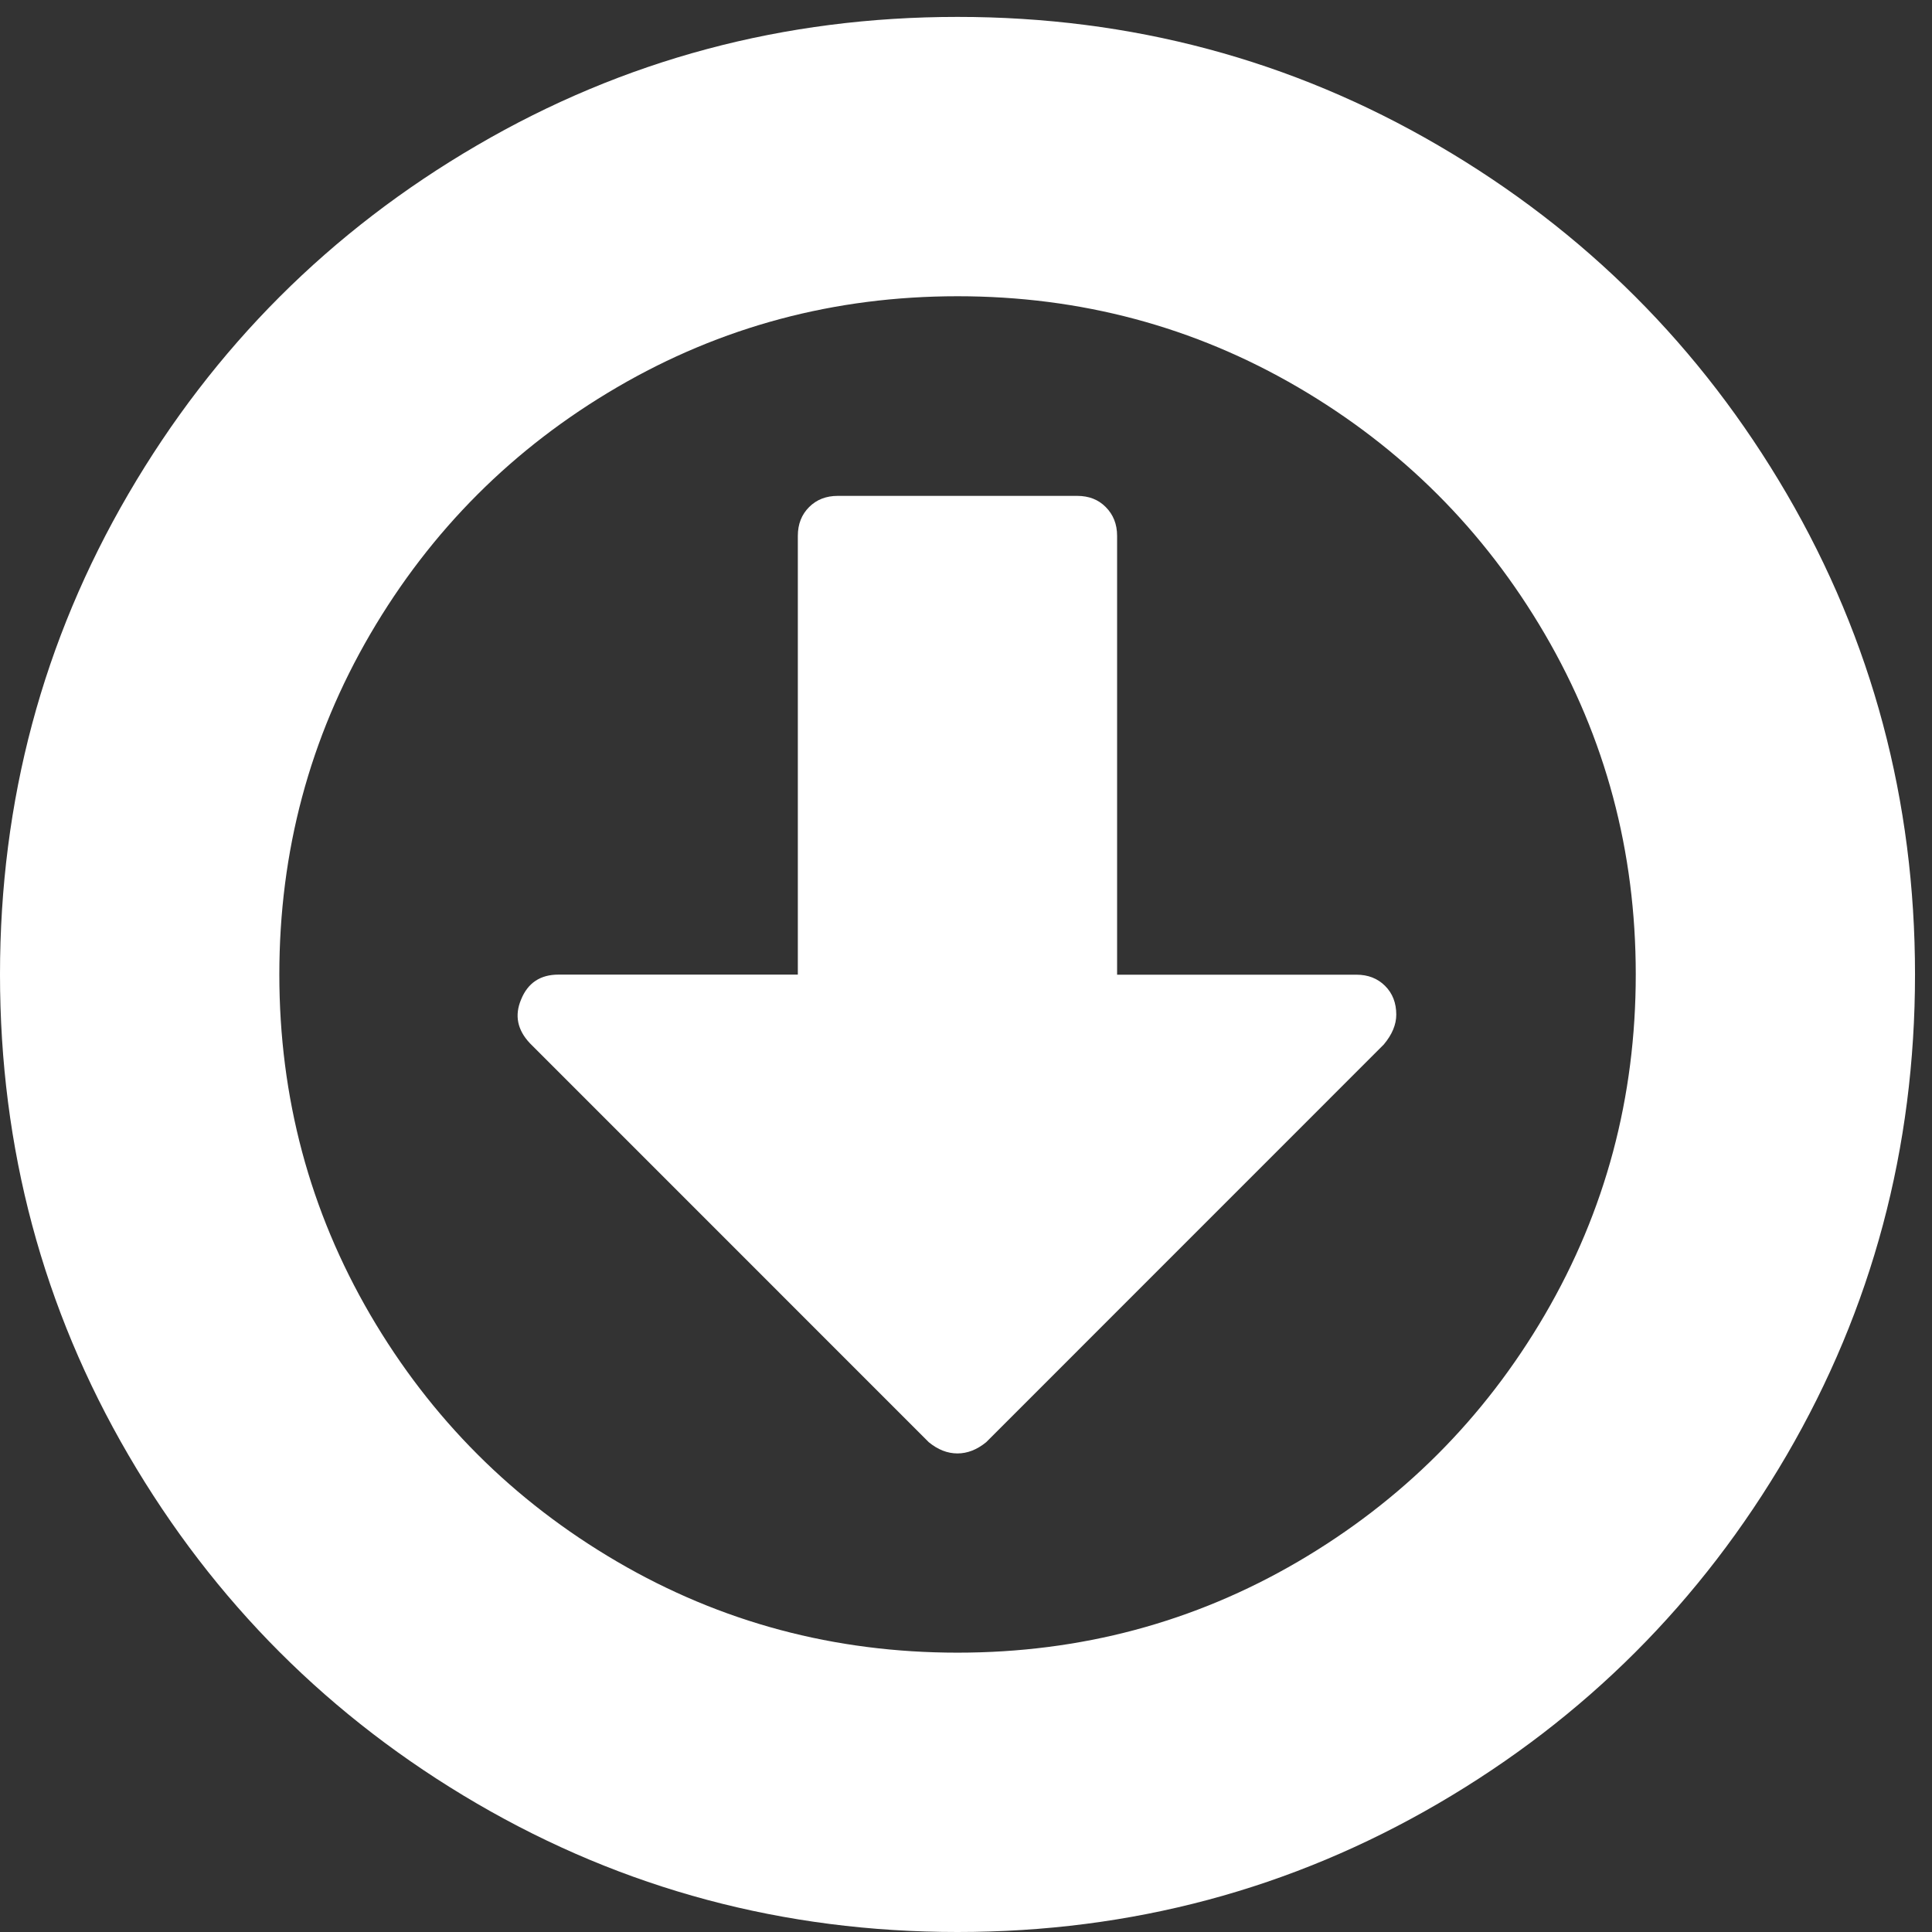
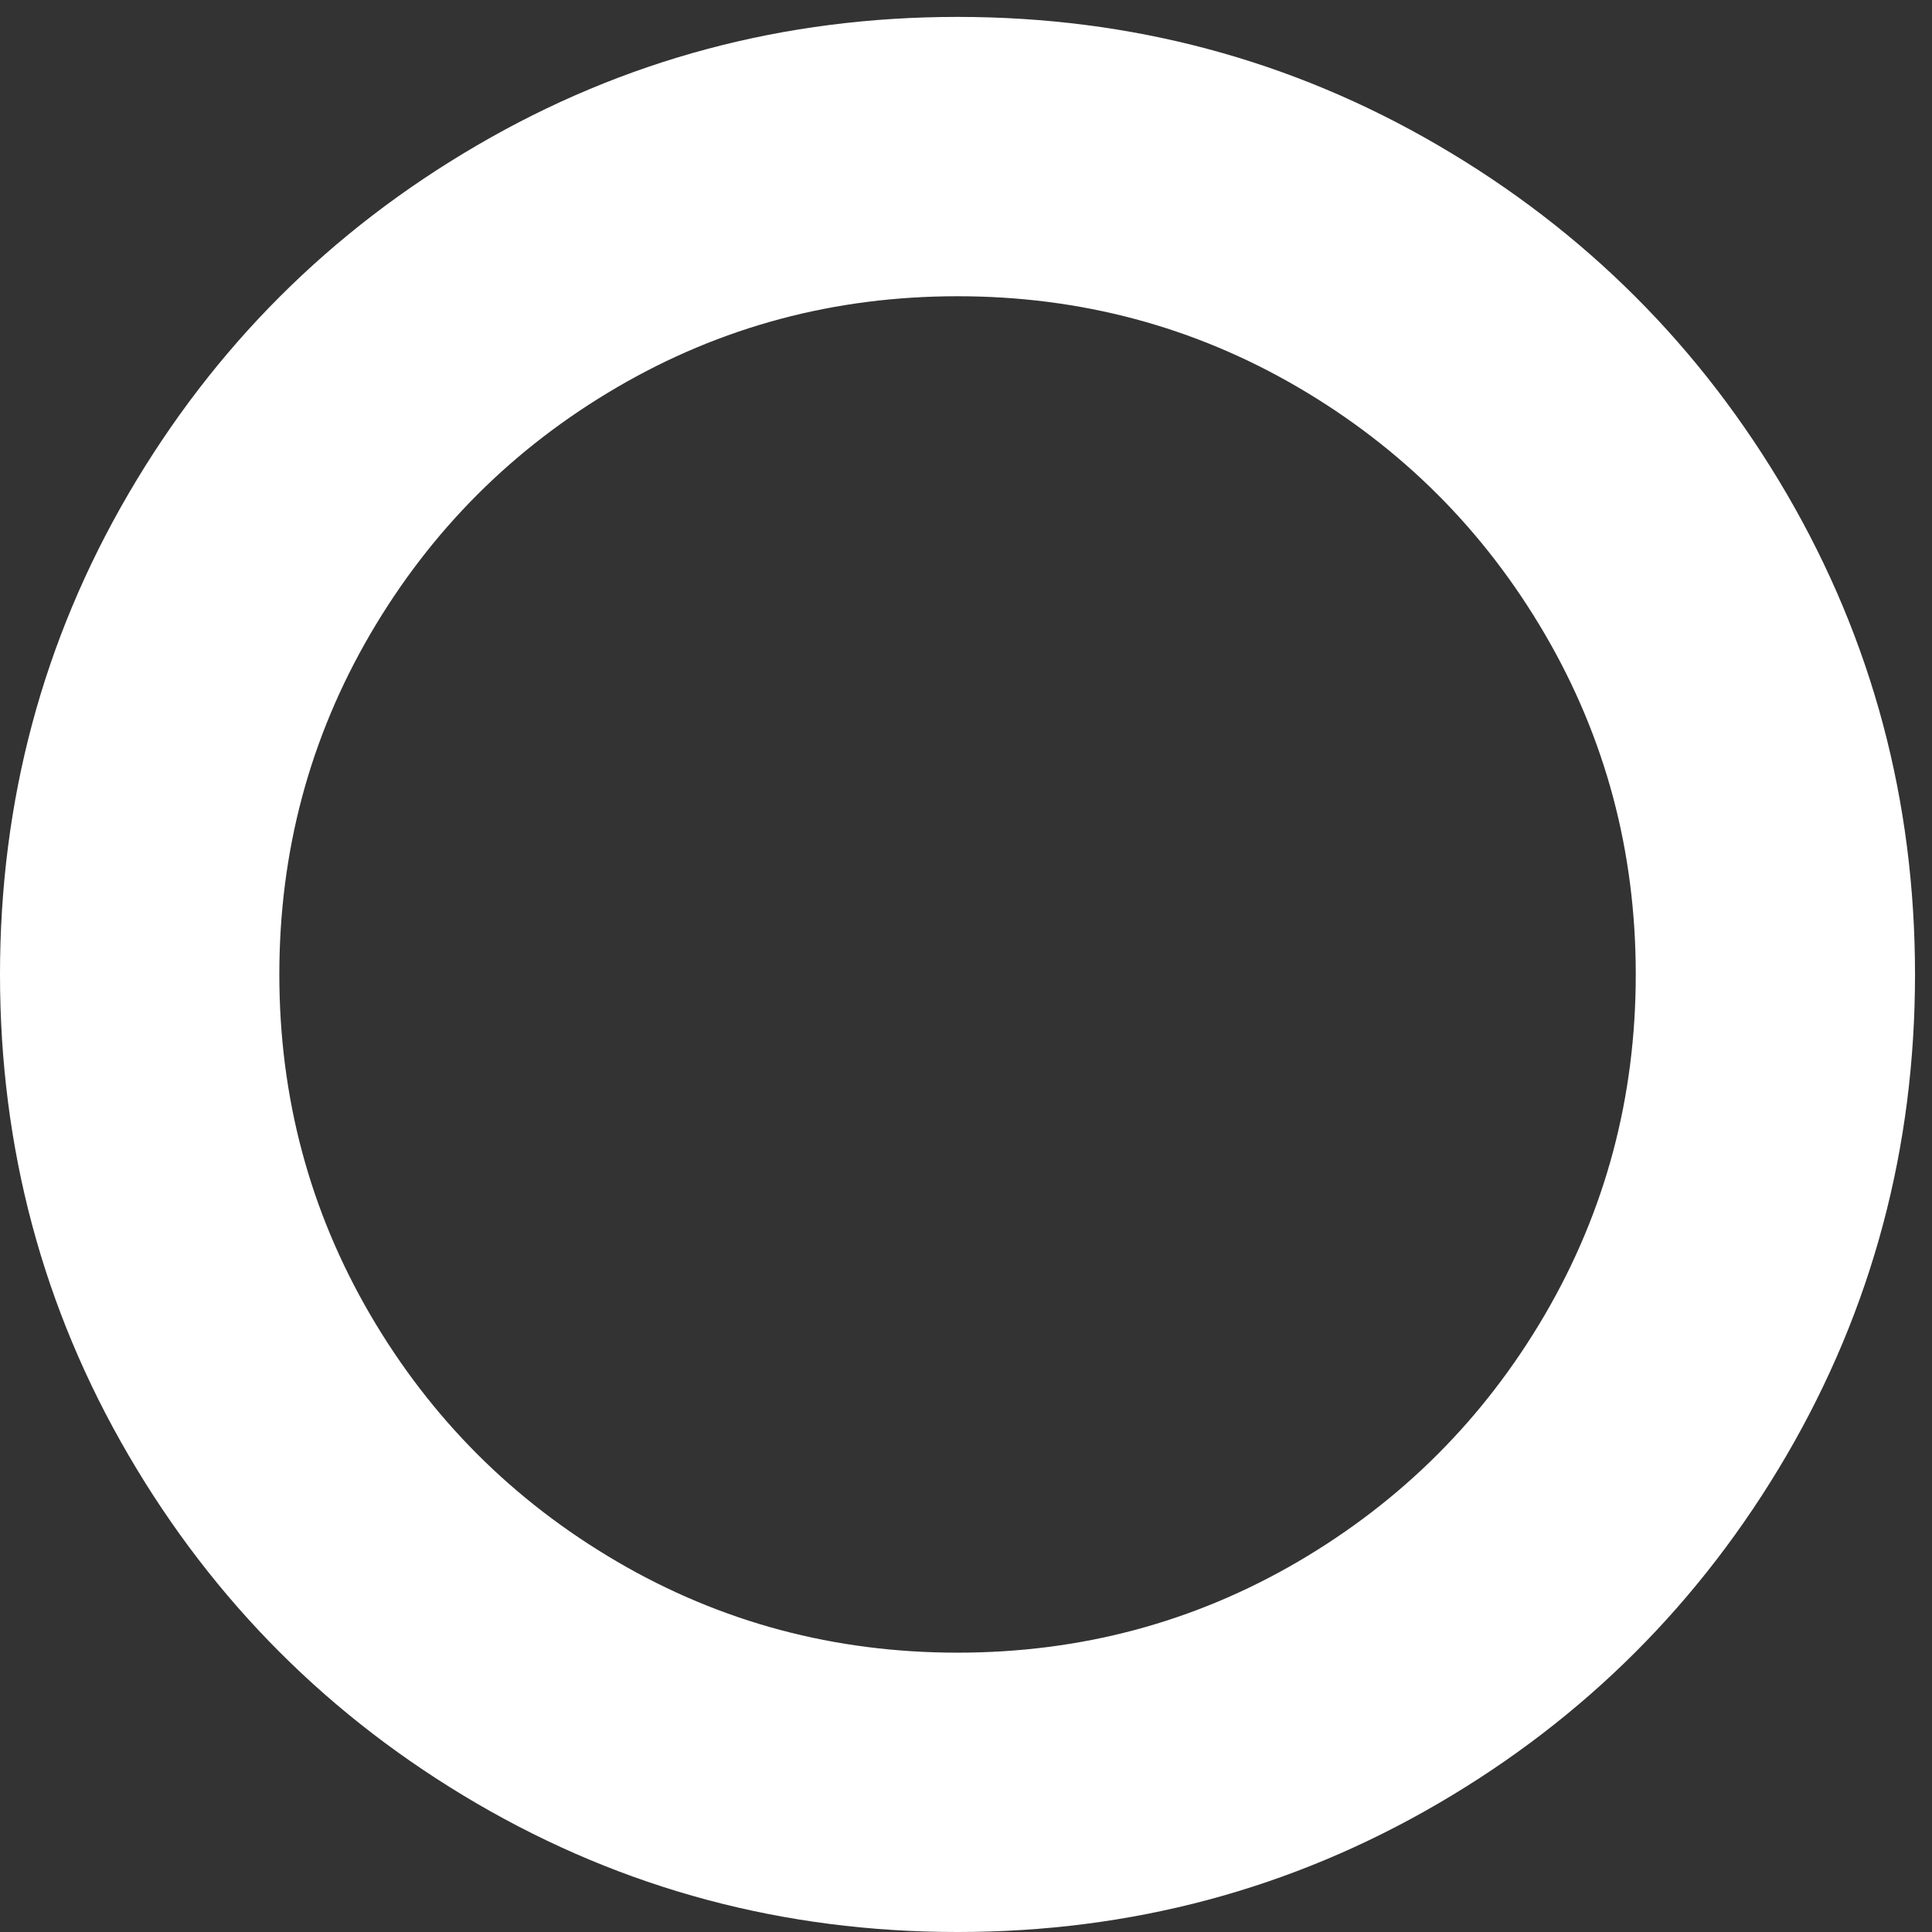
<svg xmlns="http://www.w3.org/2000/svg" xmlns:xlink="http://www.w3.org/1999/xlink" width="24" height="24" viewBox="0 0 24 24" version="1.1">
  <rect x="0" y="0" width="24" height="24" fill="#333333" stroke="none" />
  <title>download</title>
  <desc>Created using Figma</desc>
  <g id="Canvas" transform="translate(4009 9001)">
    <g id="download">
      <g id="Fill 1">
        <use xlink:href="#path0_fill" transform="translate(-4009 -9000.79)" fill="#FFFFFF" />
      </g>
      <g id="Fill 2">
        <use xlink:href="#path1_fill" transform="translate(-4002.57 -8994.84)" fill="#FFFFFF" />
      </g>
    </g>
  </g>
  <defs>
    <path id="path0_fill" fill-rule="evenodd" d="M 22.195 5.924C 21.131 4.102 19.688 2.659 17.866 1.596C 16.043 0.532 14.053 0 11.895 0C 9.737 0 7.747 0.532 5.925 1.596C 4.102 2.659 2.659 4.102 1.596 5.924C 0.532 7.747 0 9.737 0 11.895C 0 14.052 0.532 16.043 1.596 17.866C 2.659 19.688 4.102 21.131 5.924 22.194C 7.747 23.257 9.737 23.79 11.895 23.79C 14.053 23.79 16.043 23.257 17.866 22.194C 19.688 21.131 21.131 19.688 22.195 17.866C 23.257 16.043 23.789 14.052 23.789 11.895C 23.789 9.737 23.257 7.746 22.195 5.924ZM 19.19 16.123C 18.436 17.413 17.413 18.435 16.123 19.19C 14.833 19.944 13.423 20.32 11.895 20.32C 10.367 20.32 8.957 19.944 7.667 19.19C 6.376 18.435 5.354 17.413 4.6 16.123C 3.847 14.832 3.47 13.423 3.47 11.895C 3.47 10.366 3.847 8.957 4.6 7.666C 5.354 6.376 6.376 5.354 7.667 4.6C 8.957 3.847 10.366 3.47 11.895 3.47C 13.423 3.47 14.833 3.847 16.123 4.6C 17.413 5.354 18.436 6.376 19.19 7.666C 19.944 8.957 20.32 10.366 20.32 11.895C 20.32 13.423 19.944 14.832 19.19 16.123Z" />
-     <path id="path1_fill" fill-rule="evenodd" d="M 10.42 5.948L 7.447 5.948L 7.447 0.496C 7.447 0.351 7.399 0.232 7.306 0.139C 7.215 0.046 7.096 0 6.951 0L 3.977 0C 3.833 0 3.714 0.046 3.621 0.139C 3.528 0.232 3.481 0.351 3.481 0.496L 3.481 5.947L 0.507 5.947C 0.281 5.947 0.126 6.051 0.043 6.257C -0.04 6.454 -0.003 6.634 0.152 6.799L 5.108 11.756C 5.222 11.849 5.34 11.895 5.464 11.895C 5.587 11.895 5.706 11.849 5.82 11.756L 10.76 6.815C 10.864 6.691 10.915 6.567 10.915 6.444C 10.915 6.299 10.869 6.18 10.776 6.087C 10.683 5.994 10.564 5.948 10.42 5.948Z" />
  </defs>
</svg>